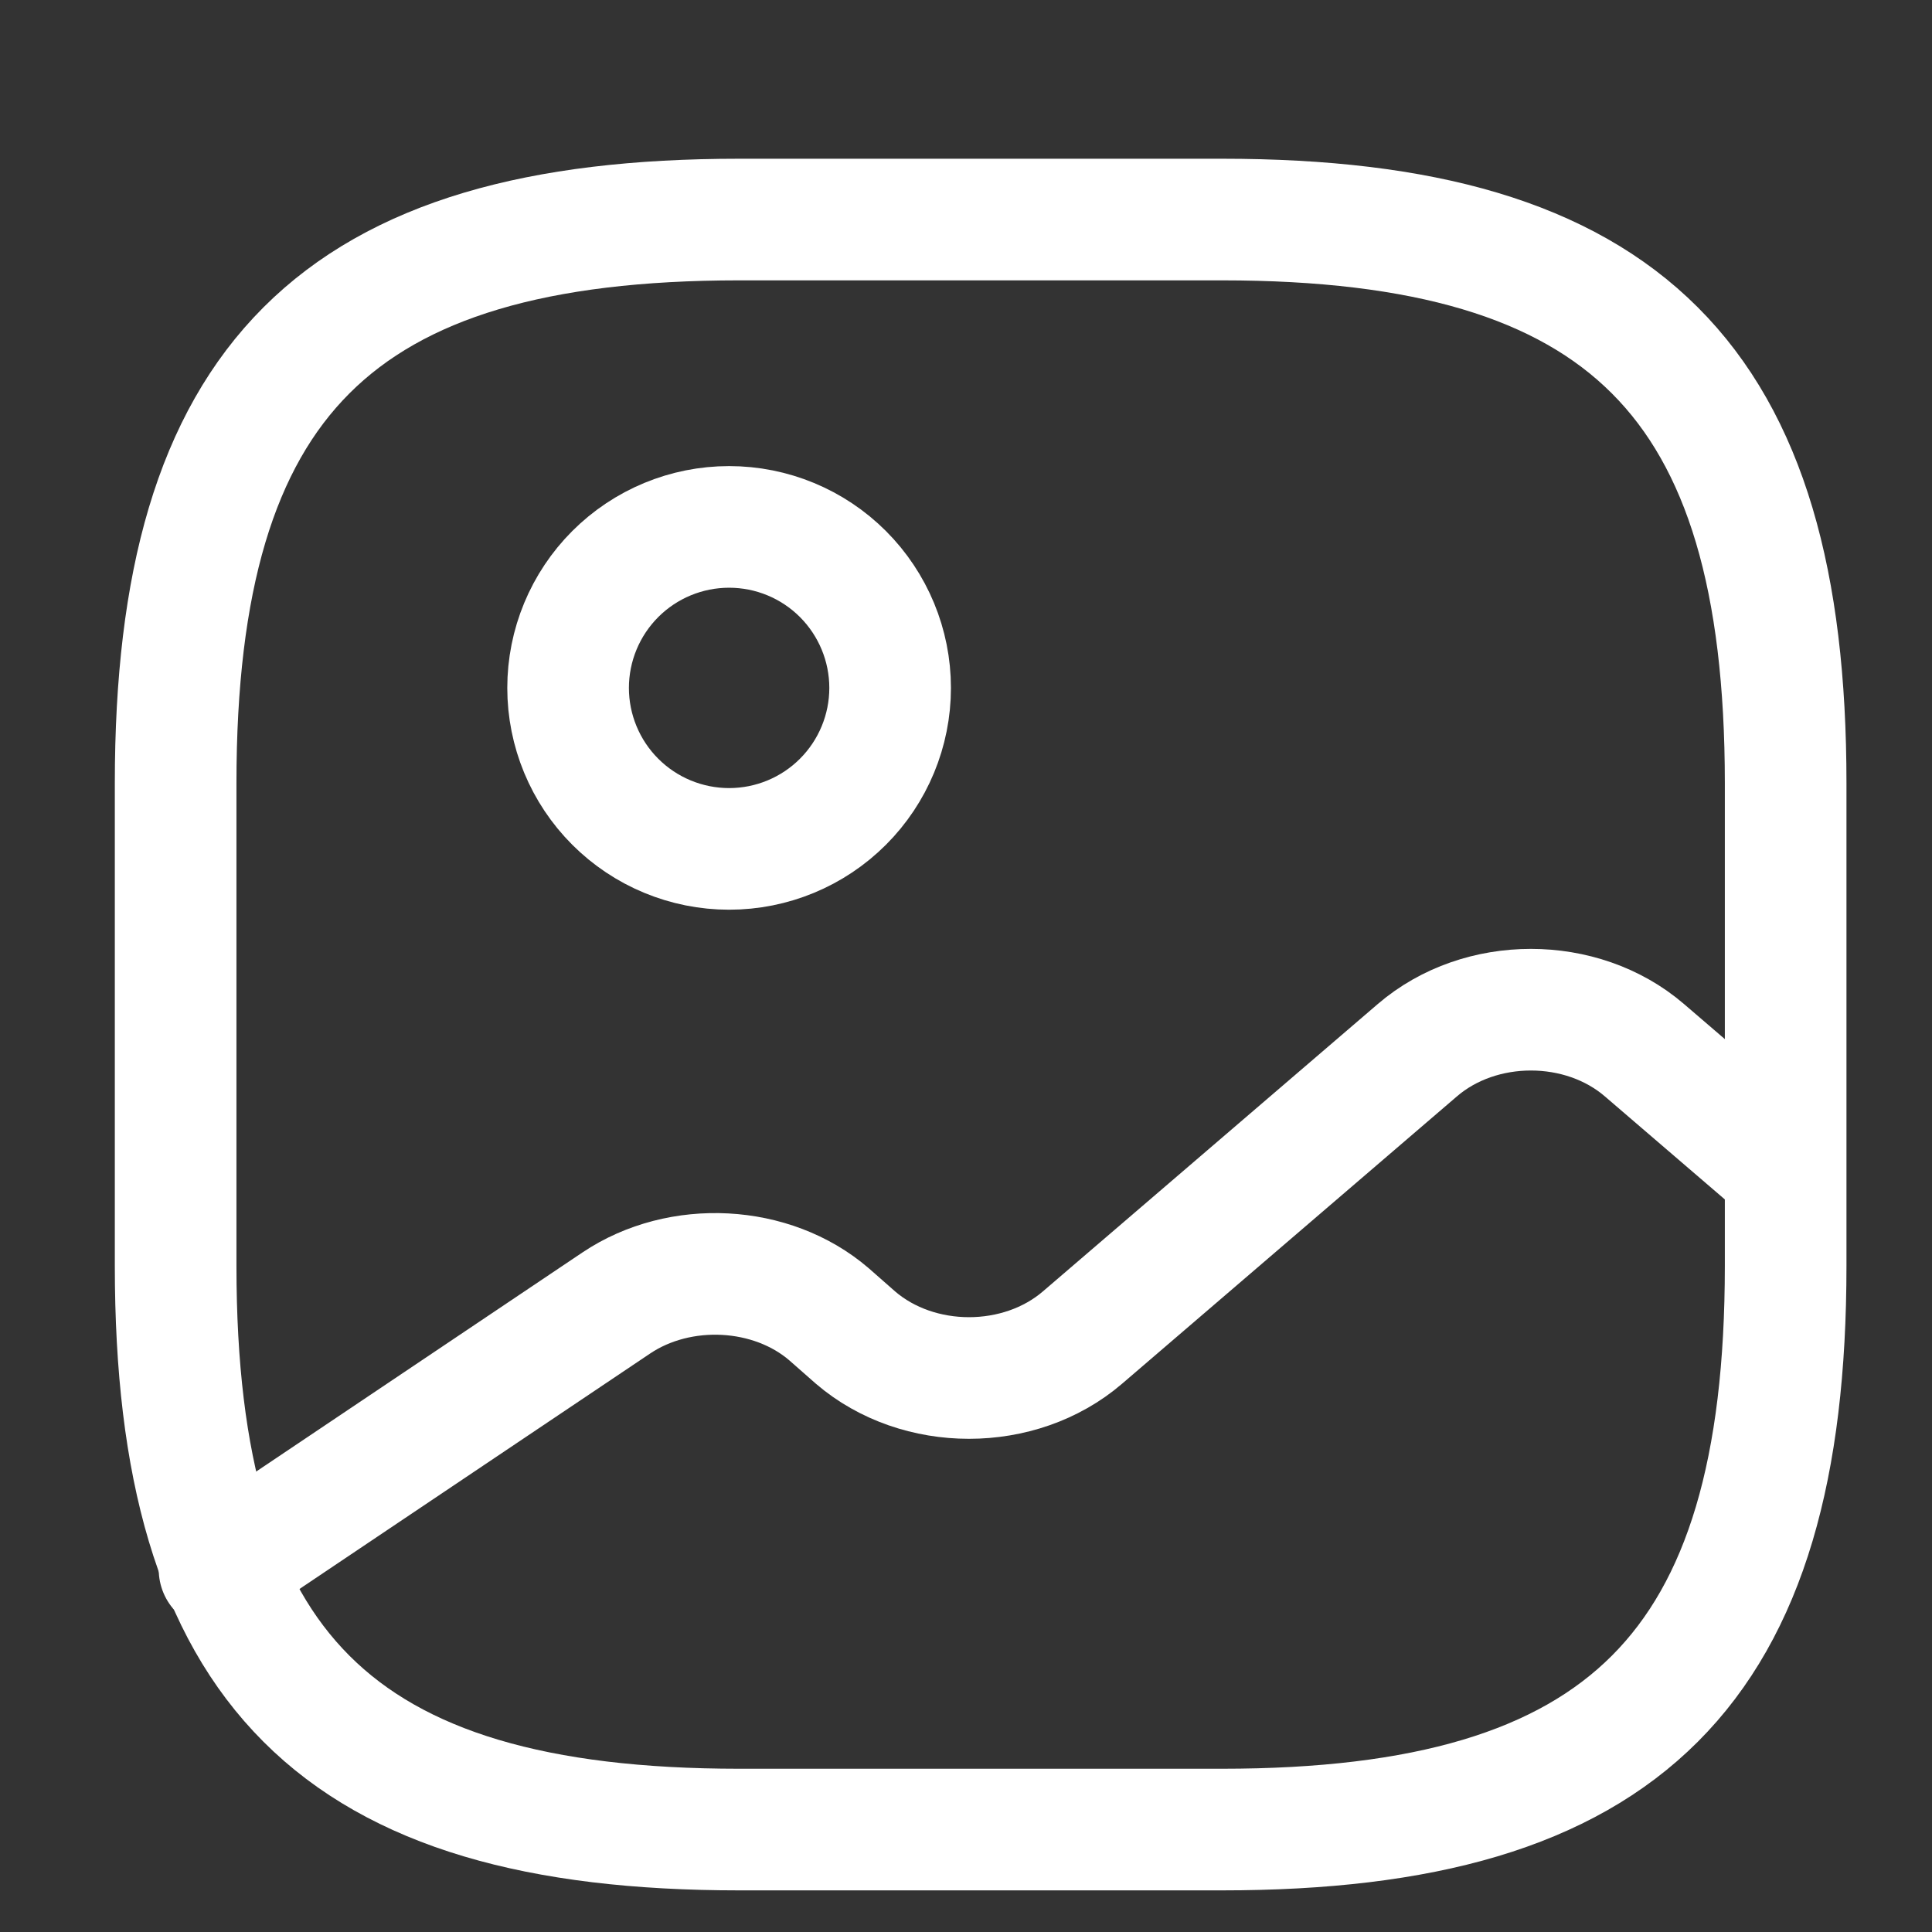
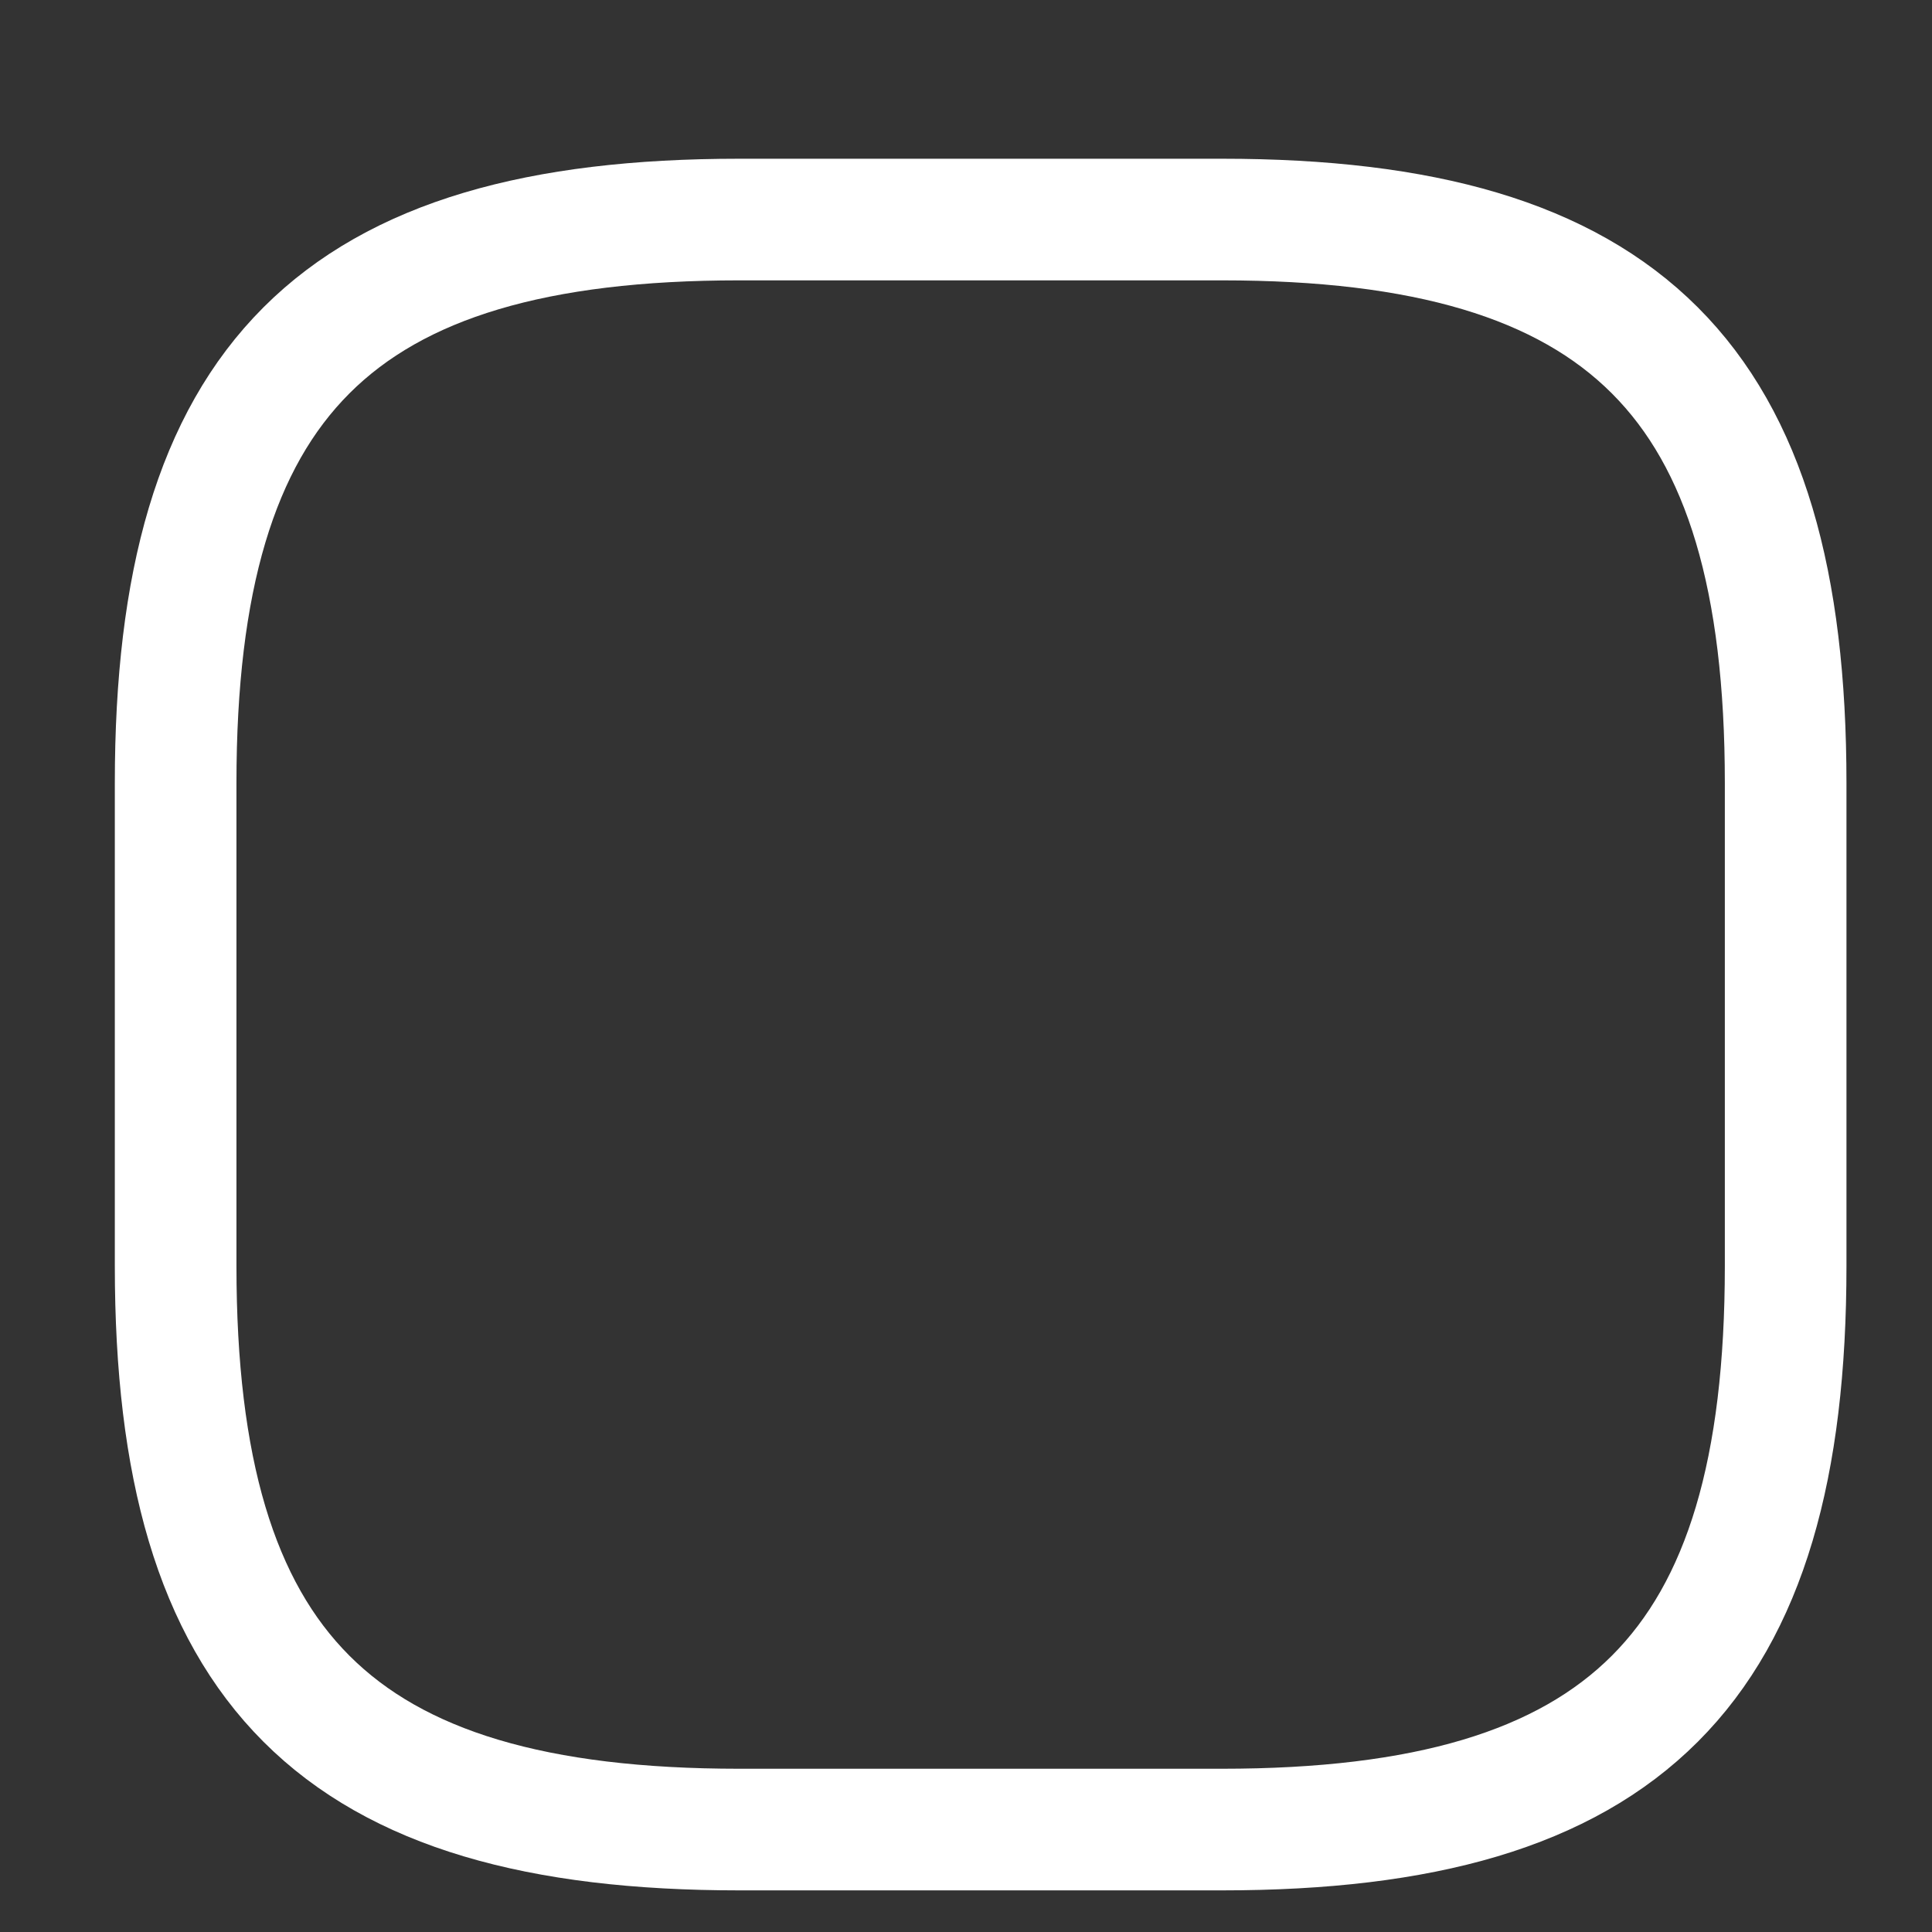
<svg xmlns="http://www.w3.org/2000/svg" width="44" height="44" viewBox="0 0 44 44" fill="none">
  <rect x="0" y="0" width="44" height="44" fill="#333333" stroke="none" />
  <path d="M16.833 41.667H27.833C37 41.667 40.667 38 40.667 28.833V17.833C40.667 8.667 37 5 27.833 5H16.833C7.667 5 4 8.667 4 17.833V28.833C4 38 7.667 41.667 16.833 41.667Z" stroke="white" stroke-width="2.77" stroke-linecap="round" stroke-linejoin="round" />
-   <path d="M5 35.742L14.038 29.673C15.487 28.702 17.577 28.812 18.878 29.93L19.483 30.462C20.913 31.69 23.223 31.69 24.653 30.462L32.28 23.917C33.71 22.688 36.02 22.688 37.45 23.917L40.438 26.483M16.605 19.333C17.578 19.333 18.51 18.947 19.198 18.259C19.885 17.572 20.272 16.639 20.272 15.667C20.272 14.694 19.885 13.762 19.198 13.074C18.51 12.386 17.578 12 16.605 12C15.633 12 14.7 12.386 14.012 13.074C13.325 13.762 12.938 14.694 12.938 15.667C12.938 16.639 13.325 17.572 14.012 18.259C14.7 18.947 15.633 19.333 16.605 19.333Z" stroke="white" stroke-width="2.77" stroke-linecap="round" stroke-linejoin="round" />
</svg>